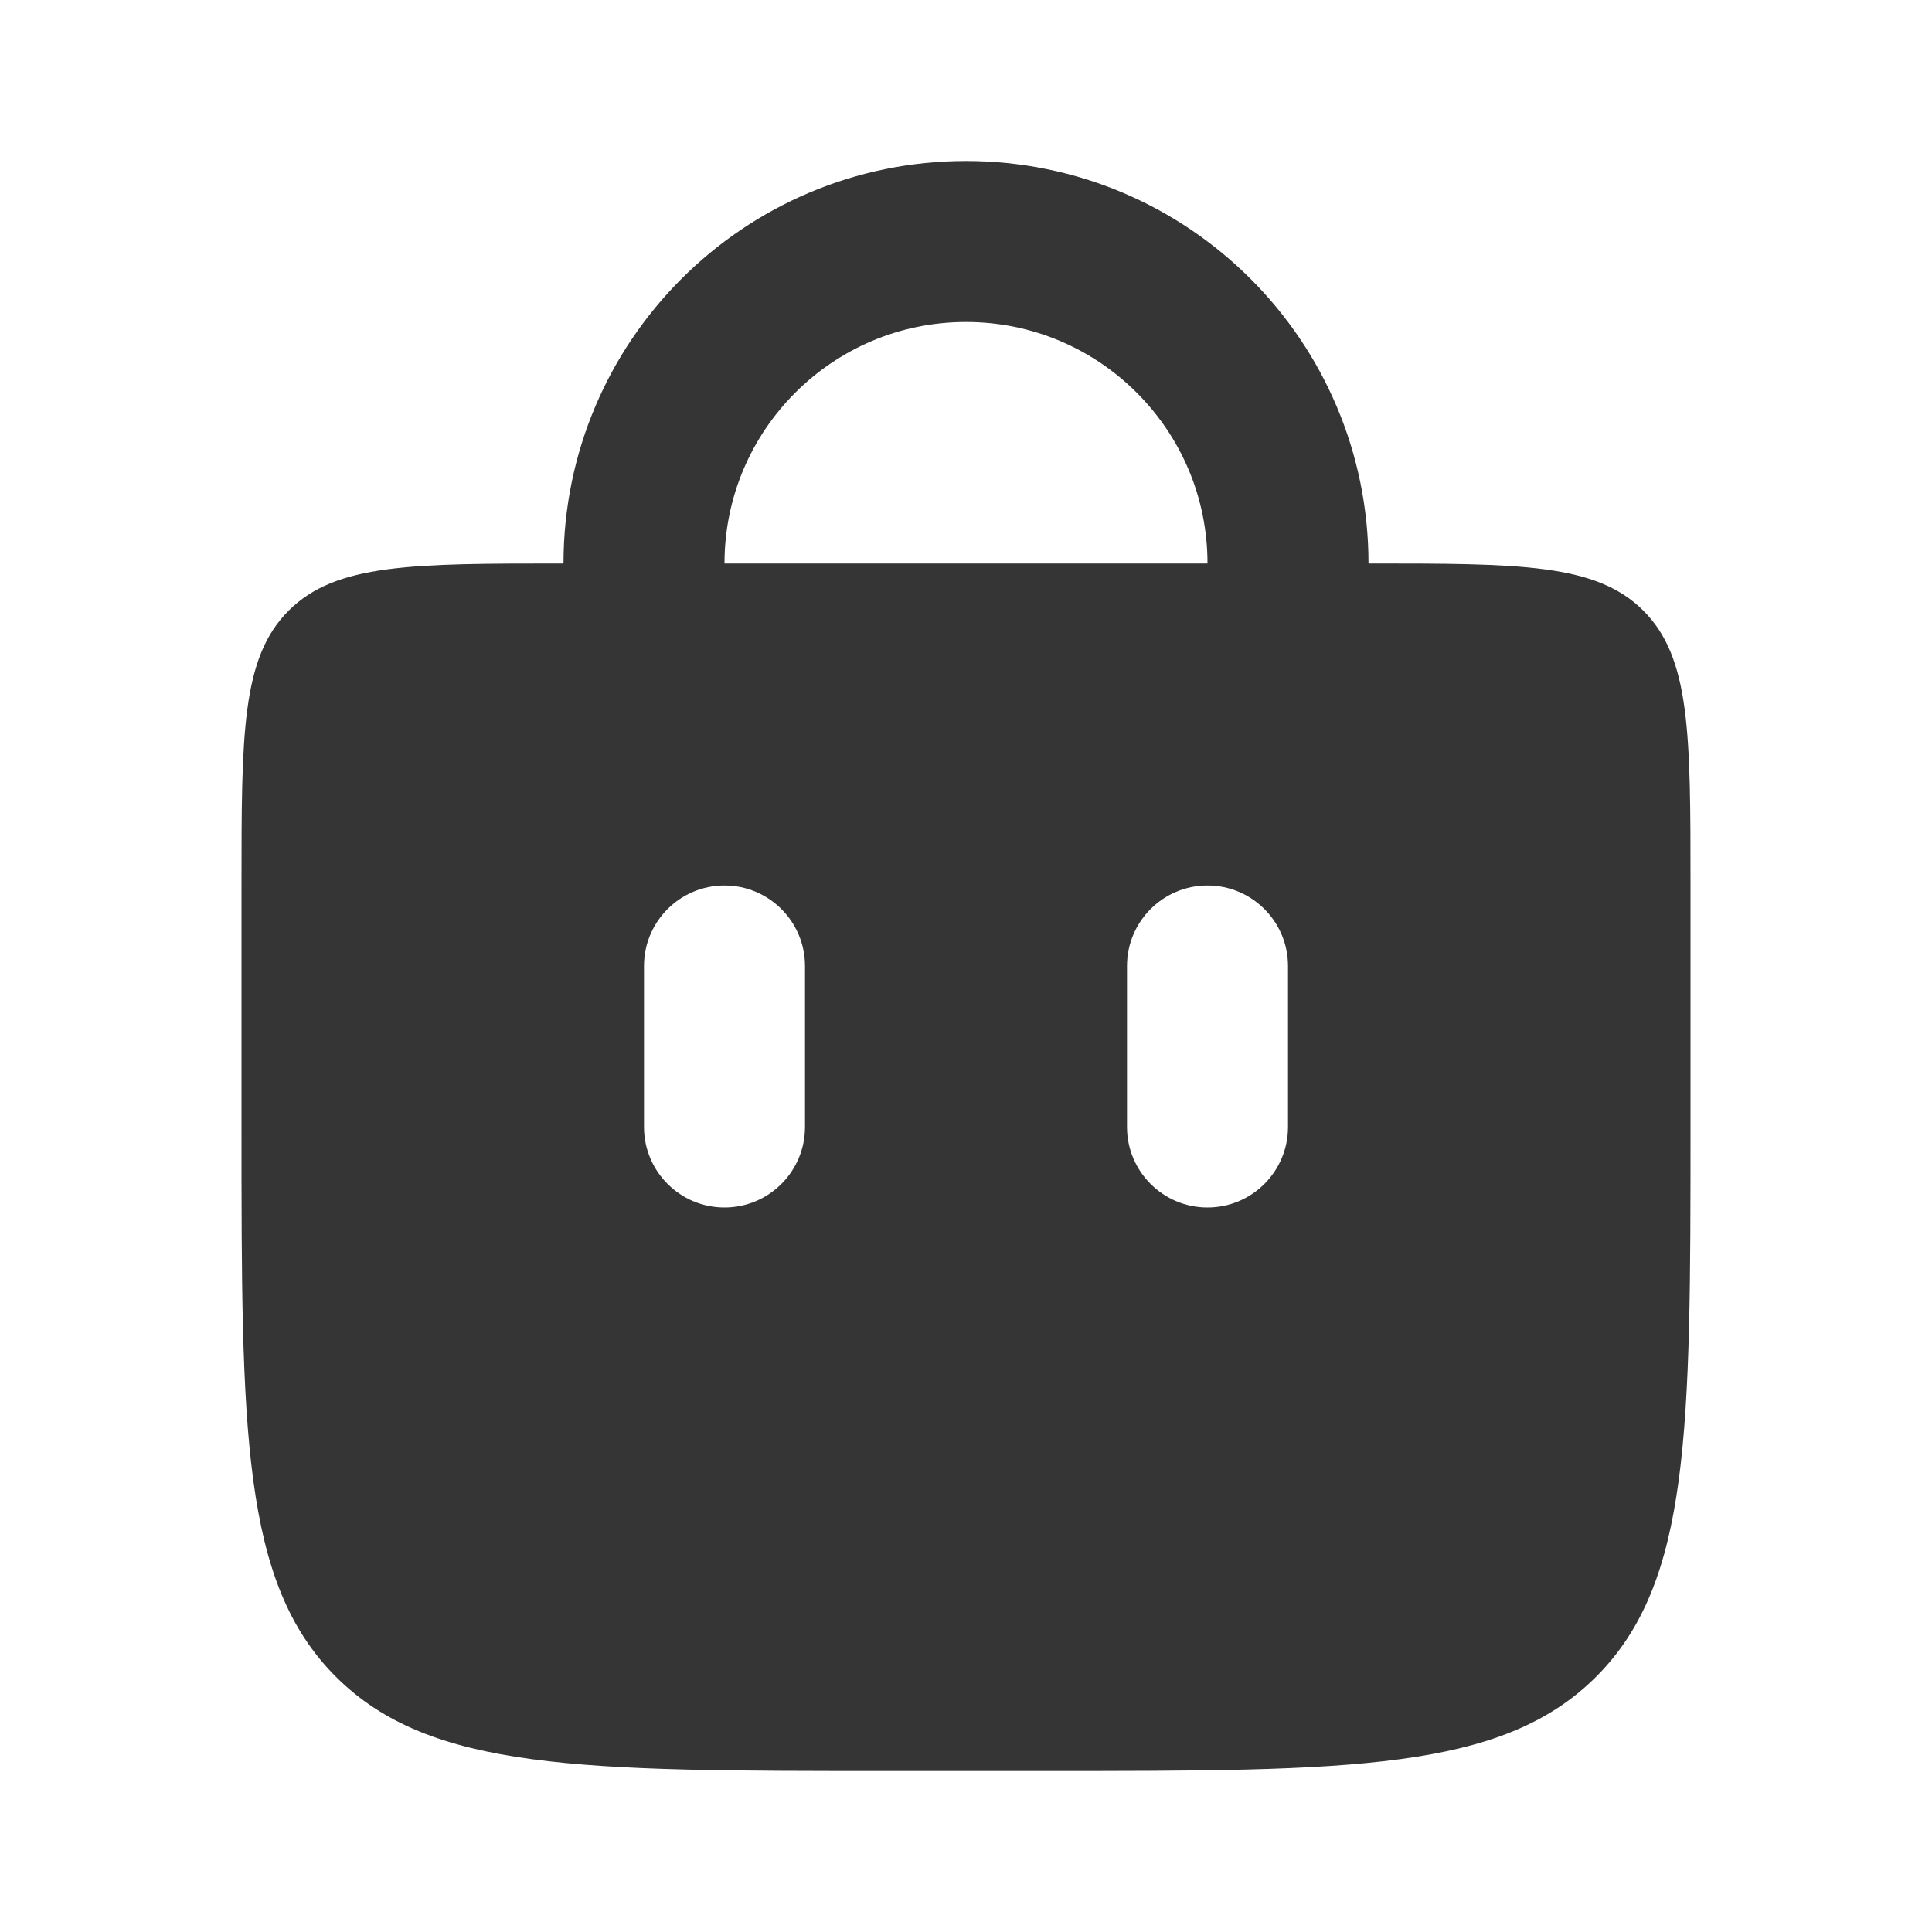
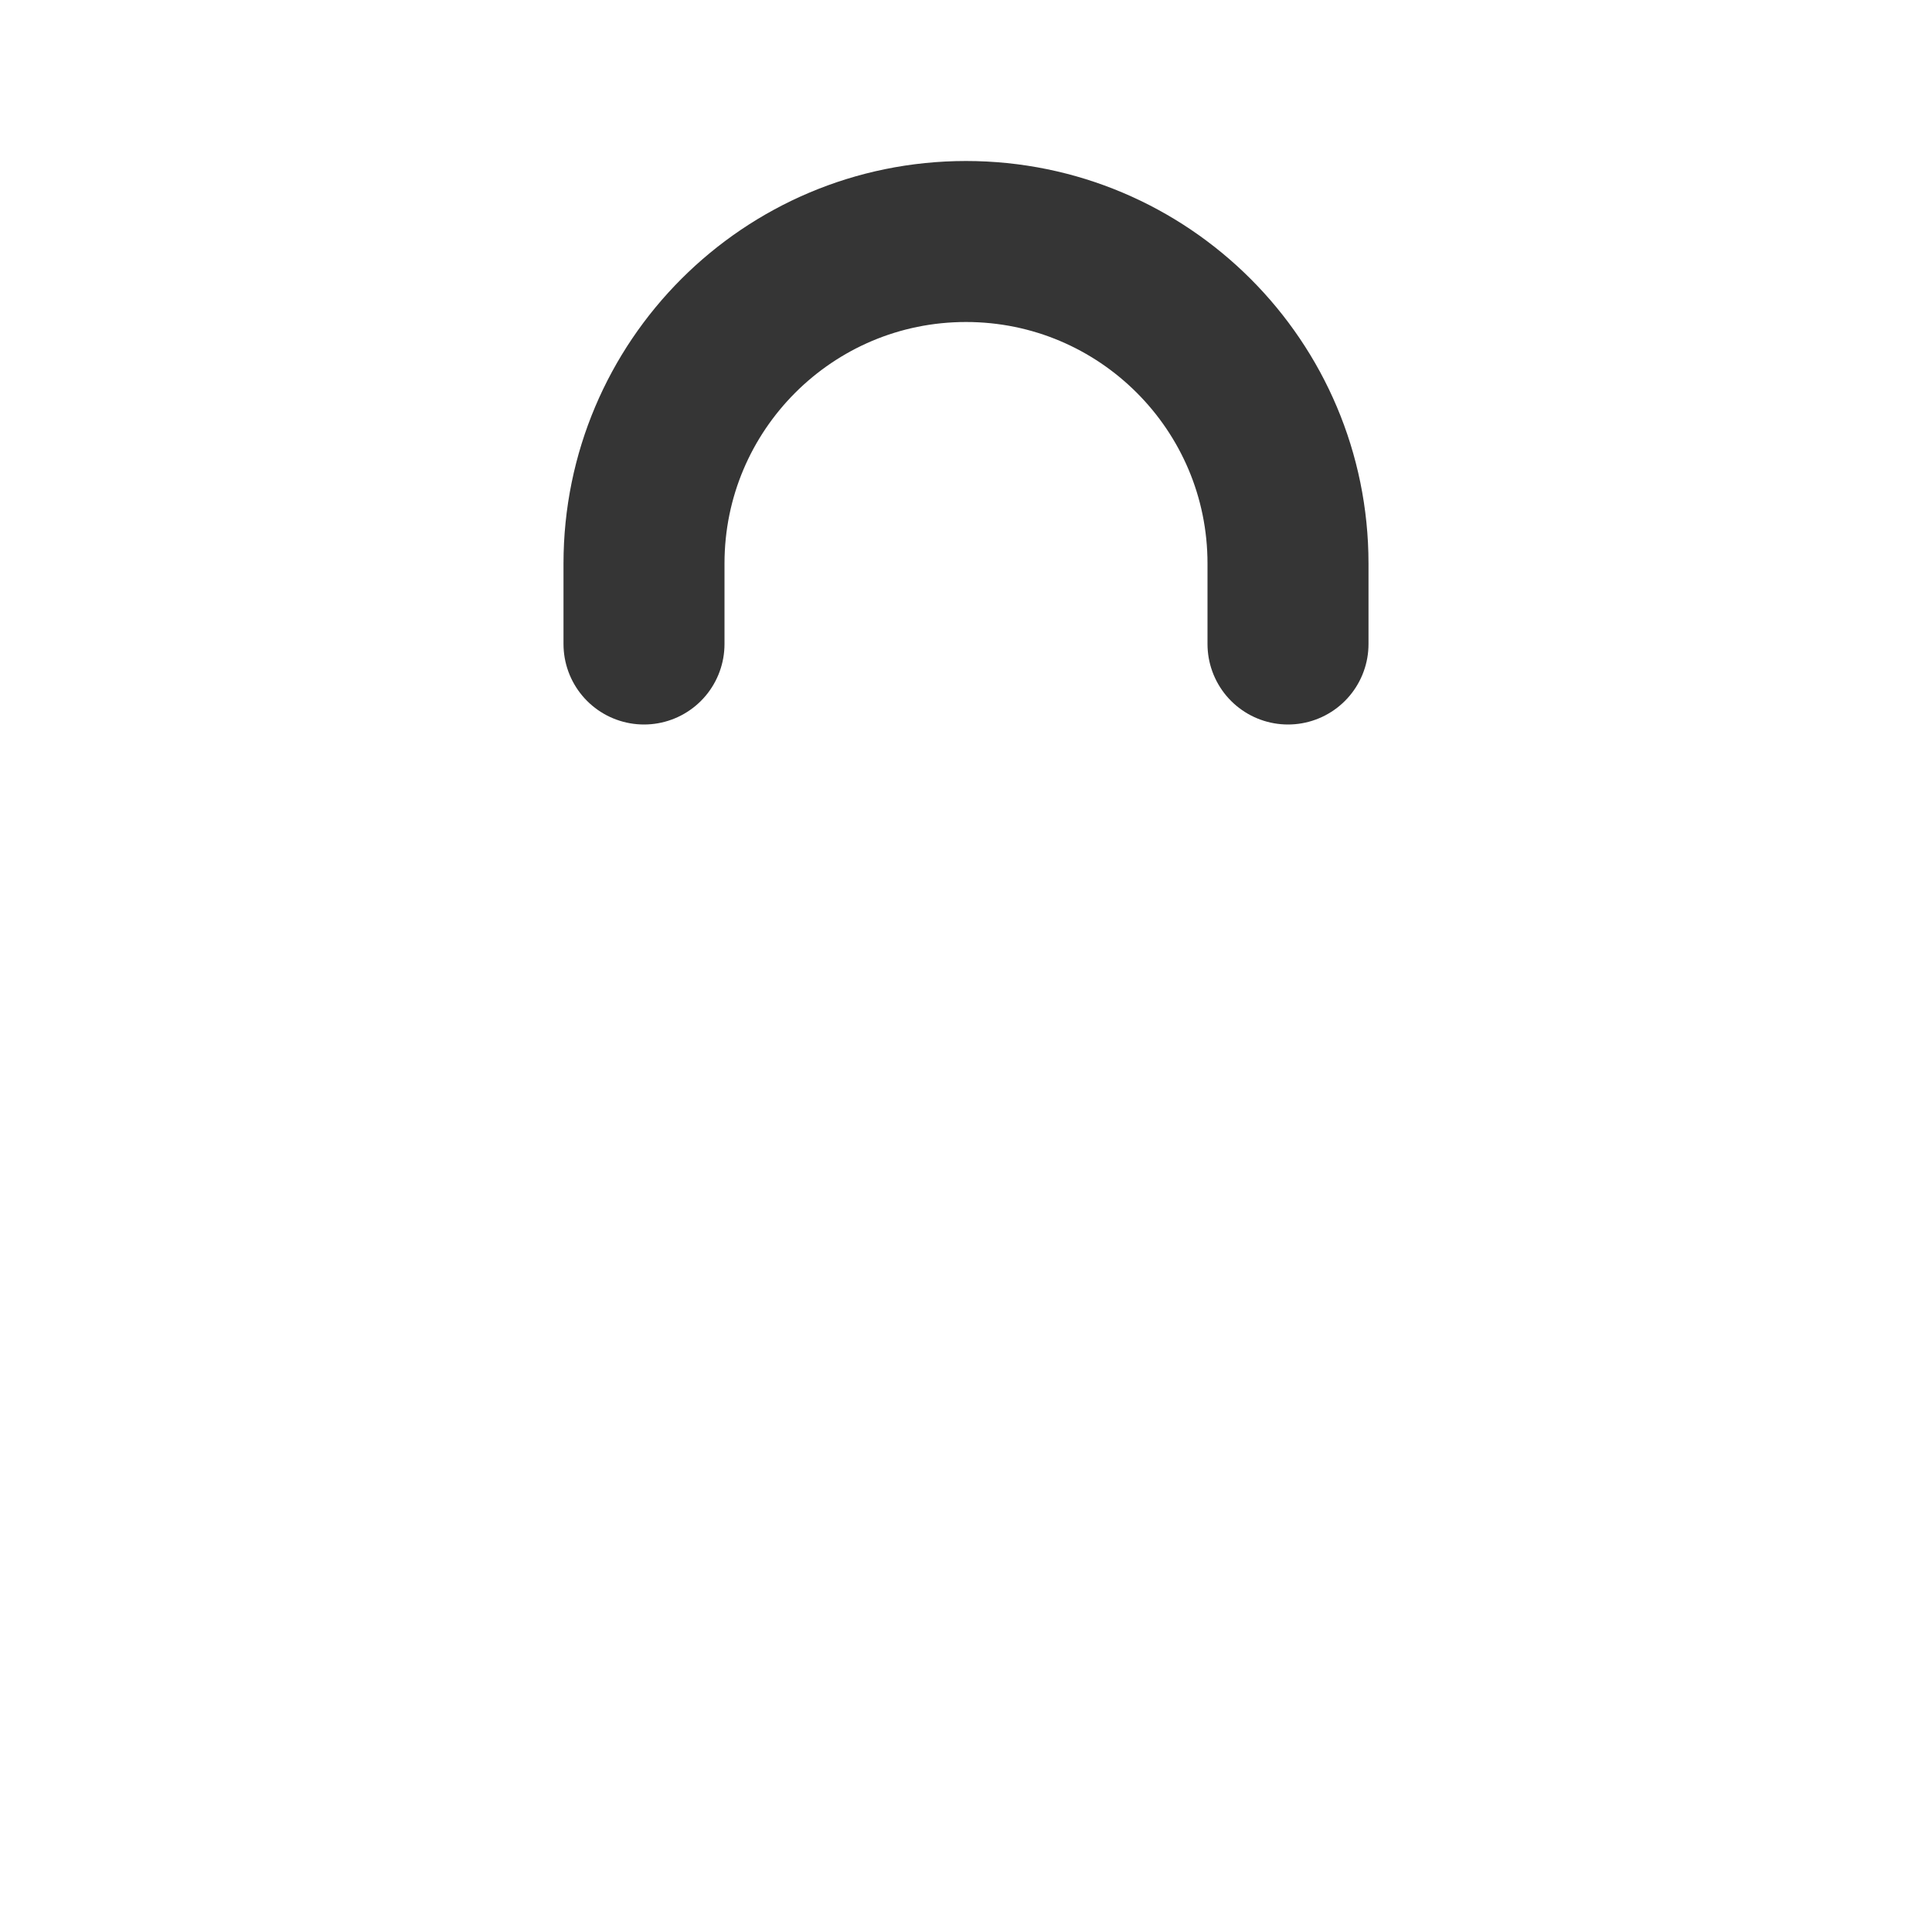
<svg xmlns="http://www.w3.org/2000/svg" width="45" height="45" viewBox="0 0 45 45" fill="none">
  <path d="M15 15L15 13.125C15 8.983 18.358 5.625 22.5 5.625V5.625C26.642 5.625 30 8.983 30 13.125L30 15" stroke="#353535" stroke-width="3.75" stroke-linecap="round" />
-   <path fill-rule="evenodd" clip-rule="evenodd" d="M6.723 14.223C5.625 15.322 5.625 17.09 5.625 20.625V26.25C5.625 33.321 5.625 36.857 7.822 39.053C10.018 41.25 13.554 41.25 20.625 41.25H24.375C31.446 41.25 34.982 41.25 37.178 39.053C39.375 36.857 39.375 33.321 39.375 26.25V20.625C39.375 17.09 39.375 15.322 38.277 14.223C37.178 13.125 35.41 13.125 31.875 13.125H13.125C9.589 13.125 7.822 13.125 6.723 14.223ZM18.75 22.5C18.75 21.465 17.91 20.625 16.875 20.625C15.839 20.625 15 21.465 15 22.5V26.25C15 27.285 15.839 28.125 16.875 28.125C17.91 28.125 18.75 27.285 18.75 26.25V22.5ZM30 22.5C30 21.465 29.16 20.625 28.125 20.625C27.09 20.625 26.25 21.465 26.25 22.5V26.25C26.25 27.285 27.09 28.125 28.125 28.125C29.16 28.125 30 27.285 30 26.25V22.5Z" fill="#353535" />
</svg>